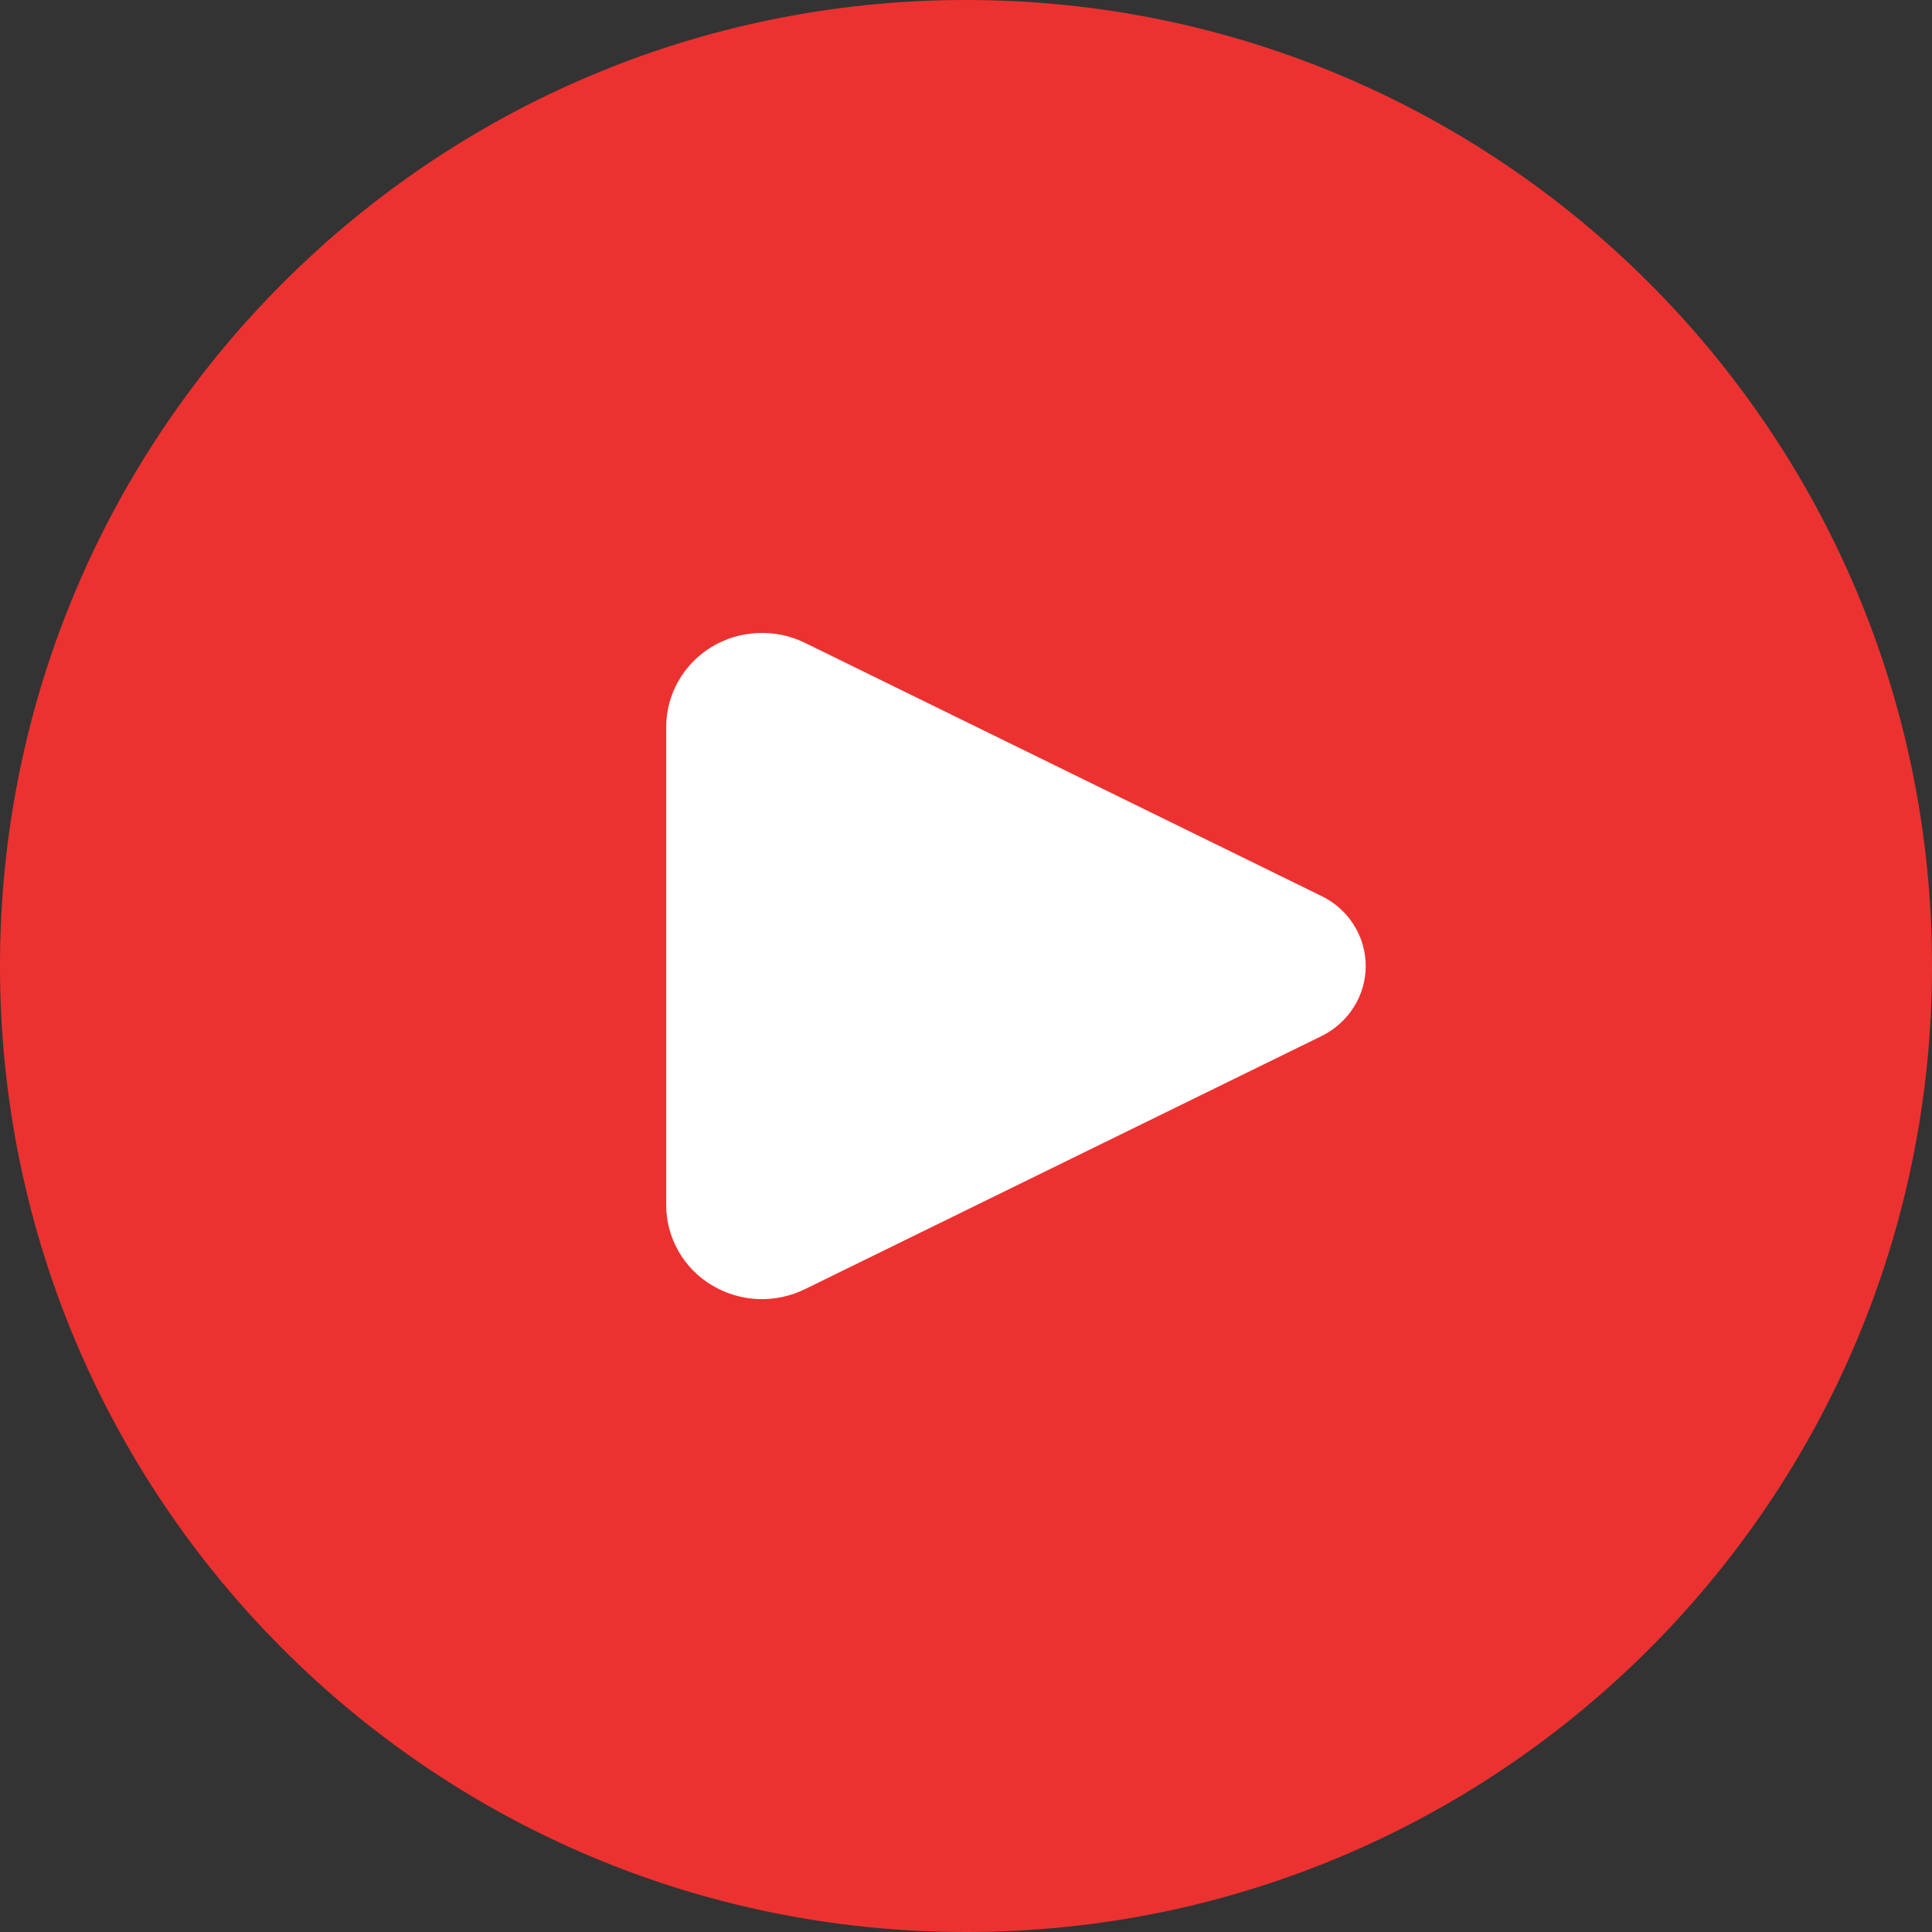
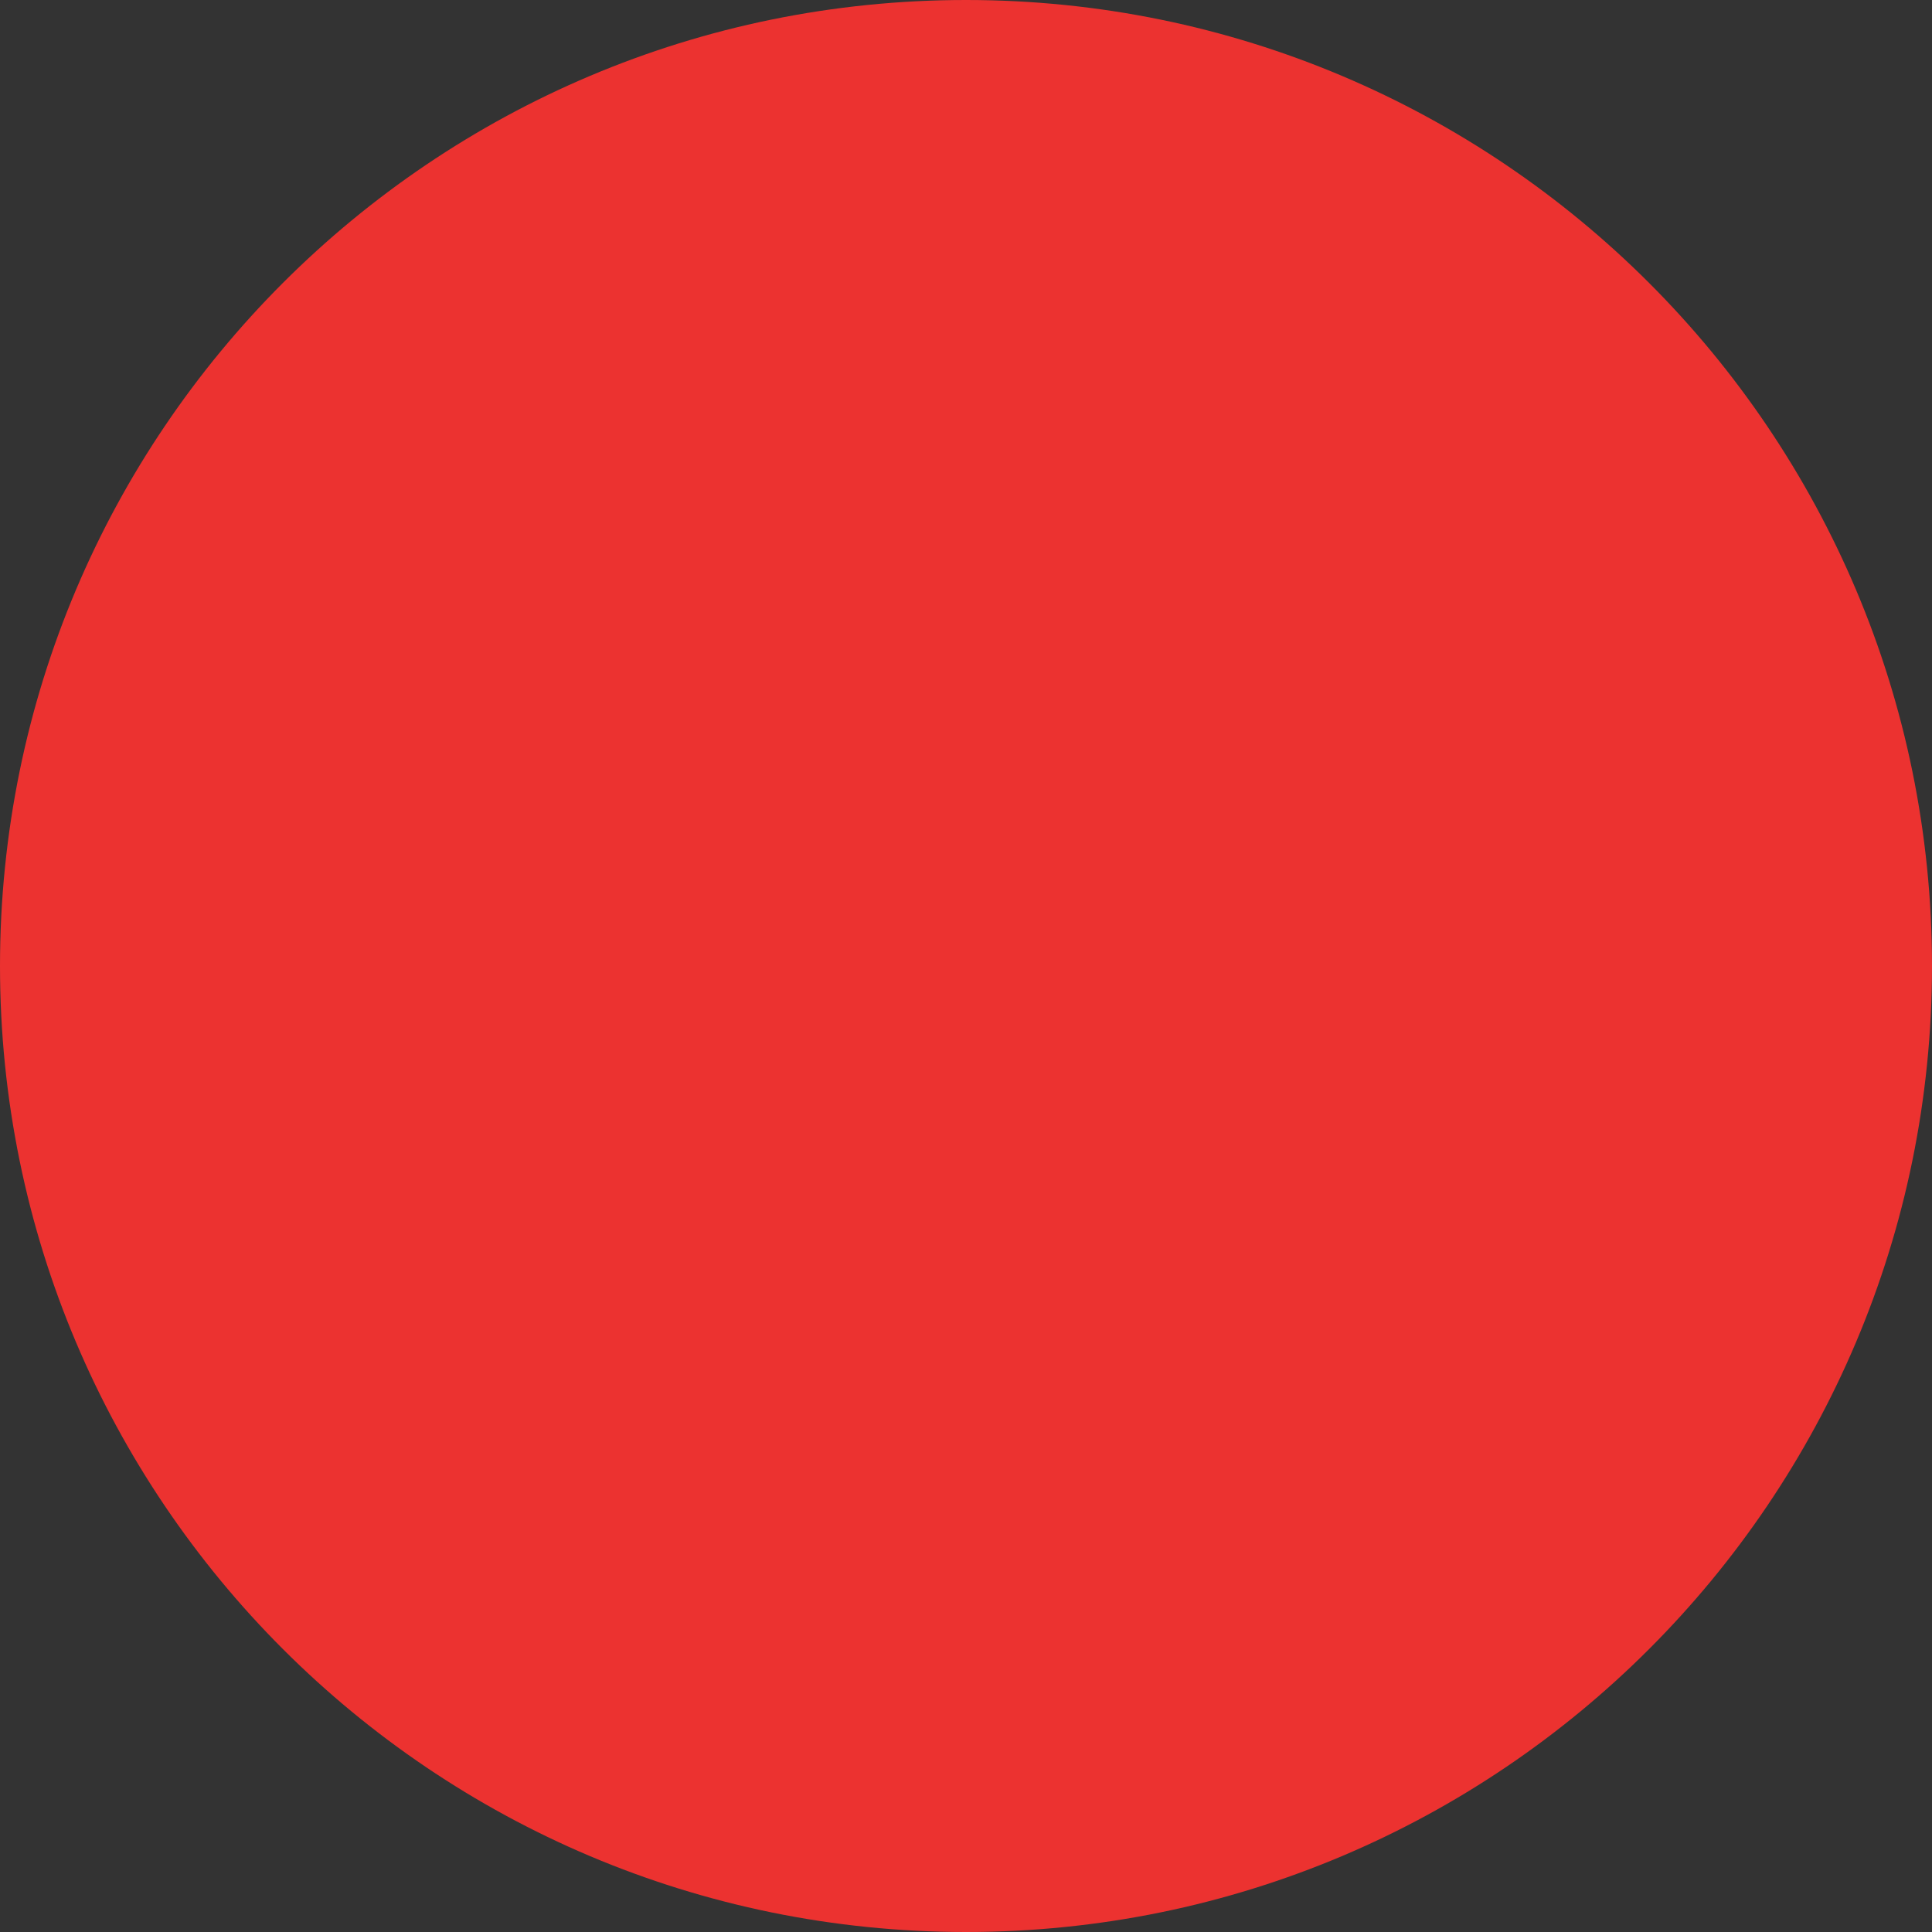
<svg xmlns="http://www.w3.org/2000/svg" width="18" height="18" viewBox="0 0 18 18" fill="none">
  <rect x="0" y="0" width="18" height="18" fill="#333333" stroke="none" />
  <path d="M9 18C13.971 18 18 13.971 18 9C18 4.029 13.971 0 9 0C4.029 0 0 4.029 0 9C0 13.971 4.029 18 9 18Z" fill="#EC3230" />
-   <path d="M12.314 8.349L7.499 5.989C7.363 5.922 7.212 5.891 7.059 5.898C6.907 5.904 6.76 5.949 6.63 6.027C6.501 6.106 6.394 6.215 6.32 6.346C6.246 6.476 6.207 6.623 6.207 6.772V11.229C6.207 11.378 6.246 11.524 6.32 11.655C6.394 11.785 6.501 11.895 6.63 11.973C6.76 12.051 6.907 12.096 7.059 12.103C7.212 12.109 7.363 12.078 7.499 12.011L12.314 9.652C12.437 9.591 12.541 9.498 12.613 9.383C12.686 9.268 12.724 9.135 12.724 9C12.724 8.865 12.686 8.732 12.613 8.617C12.541 8.502 12.437 8.409 12.314 8.349Z" fill="white" />
</svg>